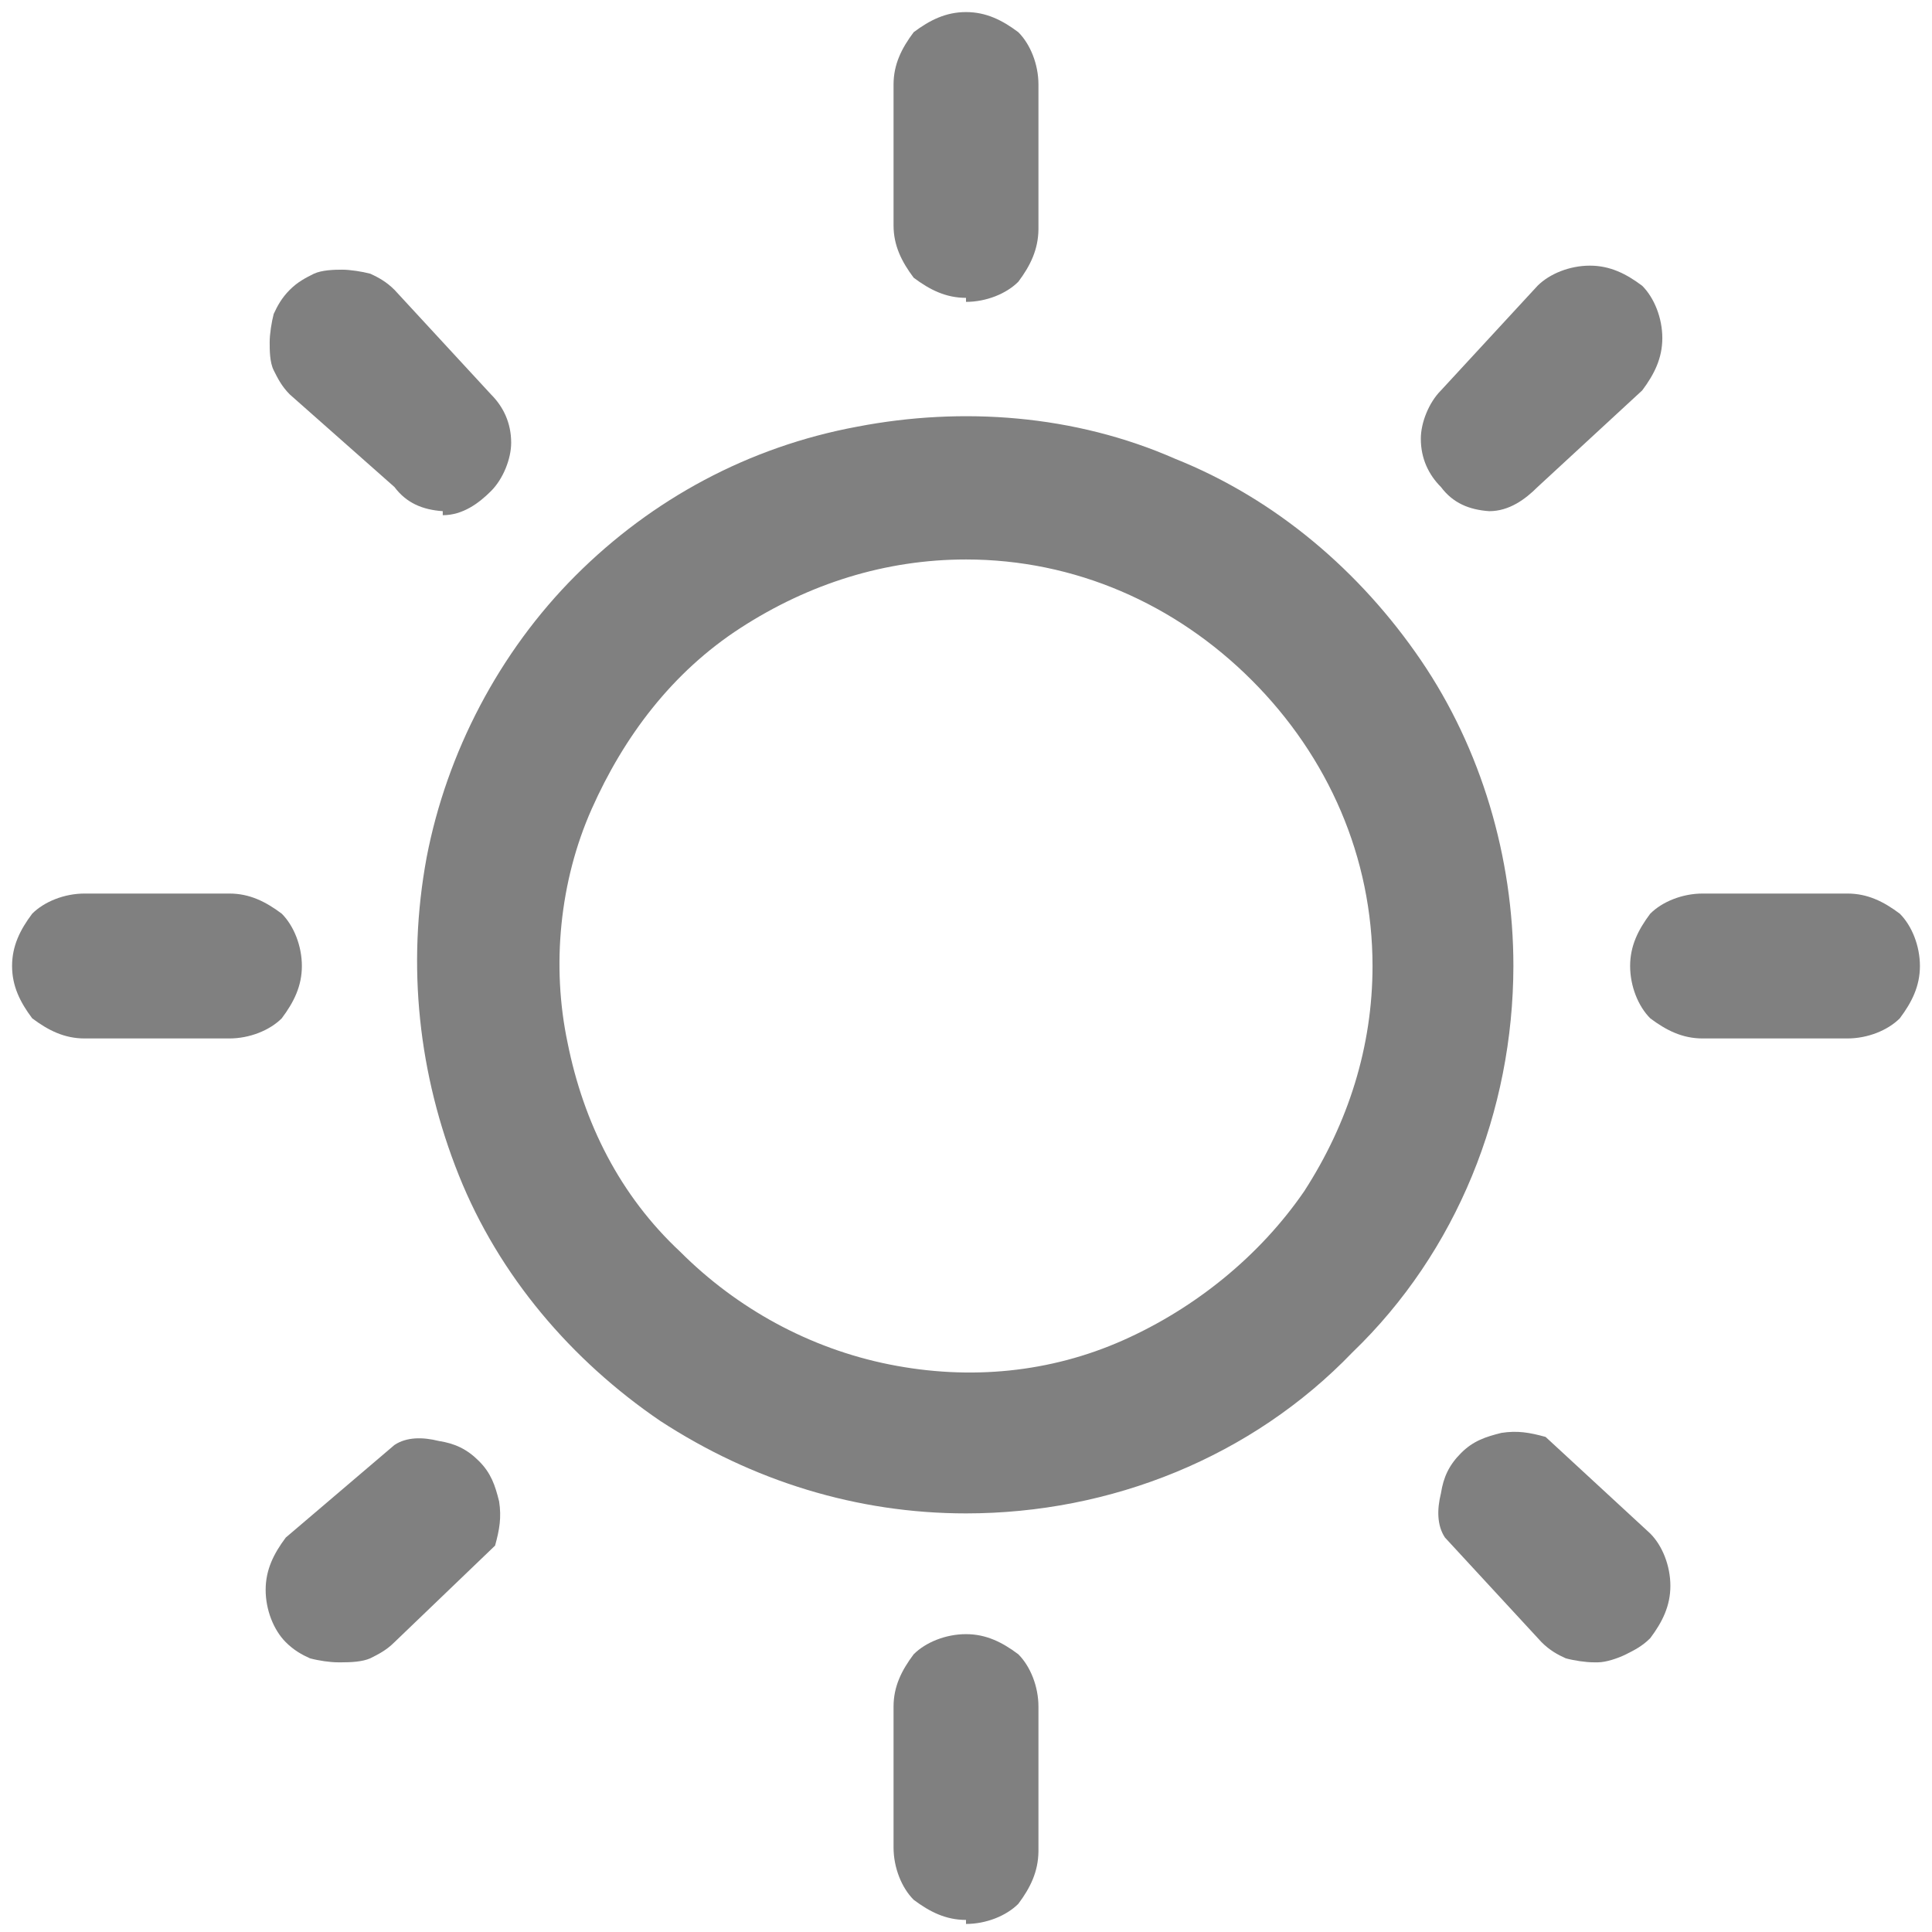
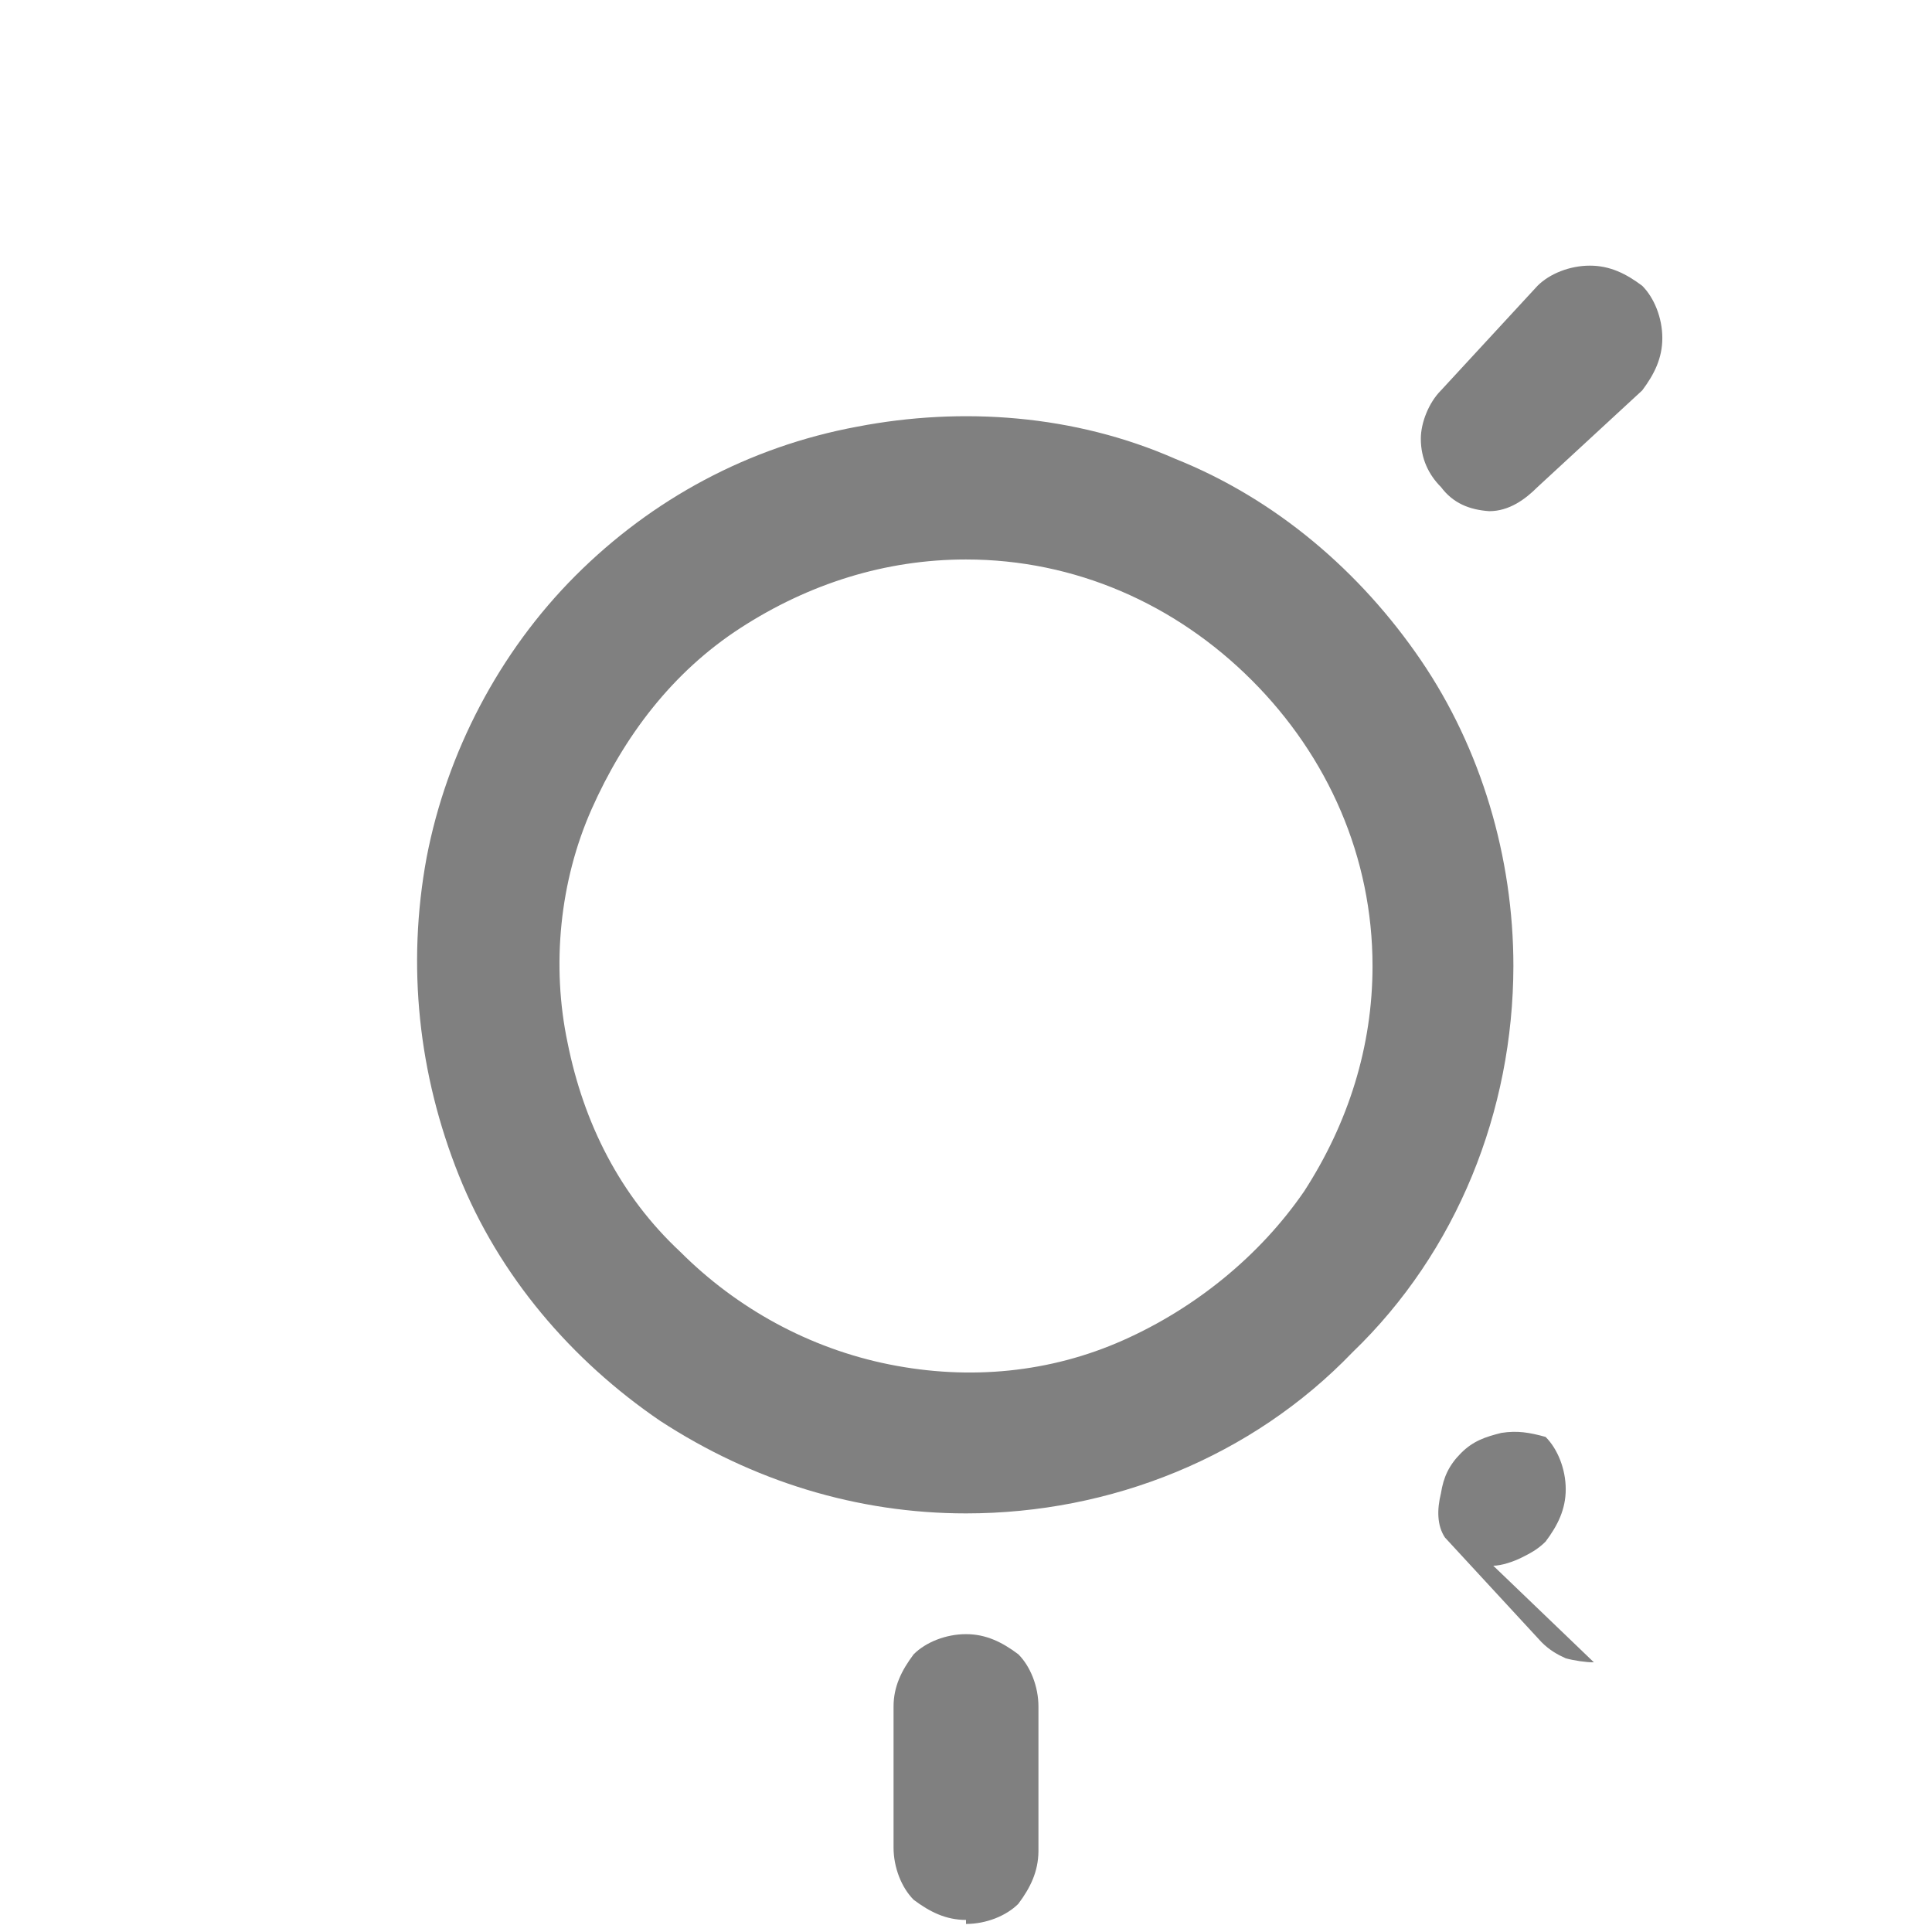
<svg xmlns="http://www.w3.org/2000/svg" xmlns:ns1="http://sodipodi.sourceforge.net/DTD/sodipodi-0.dtd" xmlns:ns2="http://www.inkscape.org/namespaces/inkscape" width="16" height="16" viewBox="0 0 0.48 0.48" fill="none" version="1.1" id="svg9" ns1:docname="sun.svg" ns2:version="1.4 (86a8ad7, 2024-10-11)">
  <defs id="defs9" />
  <ns1:namedview id="namedview9" pagecolor="#ffffff" bordercolor="#111111" borderopacity="1" ns2:showpageshadow="0" ns2:pageopacity="0" ns2:pagecheckerboard="1" ns2:deskcolor="#d1d1d1" ns2:zoom="16.28" ns2:cx="7.0331695" ns2:cy="15.17199" ns2:window-width="1920" ns2:window-height="1009" ns2:window-x="-8" ns2:window-y="-1" ns2:window-maximized="1" ns2:current-layer="svg9" />
  <path d="m 0.24,0.376 c -0.027,0 -0.053,-0.008 -0.076,-0.023 C 0.142,0.338 0.124,0.317 0.114,0.292 0.104,0.267 0.101,0.24 0.106,0.213 c 0.005,-0.026 0.018,-0.051 0.037,-0.07 0.019,-0.019 0.043,-0.032 0.07,-0.037 0.026,-0.005 0.054,-0.003 0.079,0.008 0.025,0.01 0.046,0.028 0.061,0.05 0.015,0.022 0.023,0.049 0.023,0.076 -6.165e-5,0.036 -0.014,0.071 -0.04,0.096 C 0.311,0.362 0.276,0.376 0.24,0.376 Z m 0,-0.237 c -0.02,0 -0.039,0.006 -0.056,0.017 -0.017,0.011 -0.029,0.027 -0.037,0.045 -0.008,0.018 -0.01,0.039 -0.006,0.058 0.004,0.02 0.013,0.038 0.028,0.052 0.014,0.014 0.032,0.024 0.052,0.028 0.02,0.004 0.04,0.002 0.058,-0.006 0.018,-0.008 0.034,-0.021 0.045,-0.037 C 0.335,0.279 0.341,0.26 0.341,0.24 0.341,0.213 0.33,0.188 0.311,0.169 0.292,0.15 0.267,0.139 0.24,0.139 Z" fill="#000000" id="path1" style="fill:#808080;fill-opacity:1;stroke-width:0.024" />
-   <path d="M 0.24,0.074 C 0.235,0.074 0.231,0.072 0.227,0.069 0.224,0.065 0.222,0.061 0.222,0.056 V 0.021 c 0,-0.005 0.002,-0.009 0.005,-0.013 C 0.231,0.005 0.235,0.003 0.24,0.003 c 0.005,0 0.009,0.002 0.013,0.005 0.003,0.003 0.005,0.008 0.005,0.013 v 0.036 c -6.165e-5,0.005 -0.002,0.009 -0.005,0.013 -0.003,0.003 -0.008,0.005 -0.013,0.005 z" fill="#000000" id="path2" style="fill:#808080;fill-opacity:1;stroke-width:0.024" />
  <path d="M 0.24,0.477 C 0.235,0.477 0.231,0.475 0.227,0.472 0.224,0.469 0.222,0.464 0.222,0.459 V 0.424 c 0,-0.005 0.002,-0.009 0.005,-0.013 0.003,-0.003 0.008,-0.005 0.013,-0.005 0.005,0 0.009,0.002 0.013,0.005 0.003,0.003 0.005,0.008 0.005,0.013 v 0.036 c -6.165e-5,0.005 -0.002,0.009 -0.005,0.013 -0.003,0.003 -0.008,0.005 -0.013,0.005 z" fill="#000000" id="path3" style="fill:#808080;fill-opacity:1;stroke-width:0.024" />
-   <path d="m 0.459,0.258 h -0.036 c -0.005,0 -0.009,-0.002 -0.013,-0.005 -0.003,-0.003 -0.005,-0.008 -0.005,-0.013 0,-0.005 0.002,-0.009 0.005,-0.013 0.003,-0.003 0.008,-0.005 0.013,-0.005 h 0.036 c 0.005,0 0.009,0.002 0.013,0.005 0.003,0.003 0.005,0.008 0.005,0.013 0,0.005 -0.002,0.009 -0.005,0.013 -0.003,0.003 -0.008,0.005 -0.013,0.005 z" fill="#000000" id="path4" style="fill:#808080;fill-opacity:1;stroke-width:0.024" />
-   <path d="M 0.056,0.258 H 0.021 c -0.005,0 -0.009,-0.002 -0.013,-0.005 C 0.005,0.249 0.003,0.245 0.003,0.24 c 0,-0.005 0.002,-0.009 0.005,-0.013 0.003,-0.003 0.008,-0.005 0.013,-0.005 h 0.036 c 0.005,0 0.009,0.002 0.013,0.005 0.003,0.003 0.005,0.008 0.005,0.013 0,0.005 -0.002,0.009 -0.005,0.013 -0.003,0.003 -0.008,0.005 -0.013,0.005 z" fill="#000000" id="path5" style="fill:#808080;fill-opacity:1;stroke-width:0.024" />
-   <path d="m 0.11,0.127 c -0.005,-3.4972e-4 -0.009,-0.002 -0.012,-0.006 L 0.072,0.098 C 0.07,0.096 0.069,0.094 0.068,0.092 0.067,0.09 0.067,0.087 0.067,0.085 c 0,-0.002 4.7254e-4,-0.005 0.001,-0.007 9.1853e-4,-0.002 0.002,-0.004 0.004,-0.006 0.002,-0.002 0.004,-0.003 0.006,-0.004 0.002,-9.1829e-4 0.005,-0.001 0.007,-0.001 0.002,0 0.005,4.7278e-4 0.007,0.001 0.002,9.1853e-4 0.004,0.002 0.006,0.004 l 0.024,0.026 c 0.003,0.003 0.005,0.007 0.005,0.012 0,0.004 -0.002,0.009 -0.005,0.012 -0.003,0.003 -0.007,0.006 -0.012,0.006 z" fill="#000000" id="path6" style="fill:#808080;fill-opacity:1;stroke-width:0.024" />
-   <path d="m 0.396,0.413 c -0.002,9.49e-6 -0.005,-4.4574e-4 -0.007,-0.001 -0.002,-8.9387e-4 -0.004,-0.002 -0.006,-0.004 l -0.024,-0.026 c -0.002,-0.003 -0.002,-0.007 -0.001,-0.011 6.2121e-4,-0.004 0.002,-0.007 0.005,-0.01 0.003,-0.003 0.006,-0.004 0.01,-0.005 0.004,-6.2357e-4 0.007,-1.0669e-4 0.011,0.001 l 0.026,0.024 c 0.003,0.003 0.005,0.008 0.005,0.013 0,0.005 -0.002,0.009 -0.005,0.013 -0.002,0.002 -0.004,0.003 -0.006,0.004 -0.002,0.001 -0.005,0.002 -0.007,0.002 z" fill="#000000" id="path7" style="fill:#808080;fill-opacity:1;stroke-width:0.024" />
+   <path d="m 0.396,0.413 c -0.002,9.49e-6 -0.005,-4.4574e-4 -0.007,-0.001 -0.002,-8.9387e-4 -0.004,-0.002 -0.006,-0.004 l -0.024,-0.026 c -0.002,-0.003 -0.002,-0.007 -0.001,-0.011 6.2121e-4,-0.004 0.002,-0.007 0.005,-0.01 0.003,-0.003 0.006,-0.004 0.01,-0.005 0.004,-6.2357e-4 0.007,-1.0669e-4 0.011,0.001 c 0.003,0.003 0.005,0.008 0.005,0.013 0,0.005 -0.002,0.009 -0.005,0.013 -0.002,0.002 -0.004,0.003 -0.006,0.004 -0.002,0.001 -0.005,0.002 -0.007,0.002 z" fill="#000000" id="path7" style="fill:#808080;fill-opacity:1;stroke-width:0.024" />
  <path d="m 0.37,0.127 c -0.005,-3.4972e-4 -0.009,-0.002 -0.012,-0.006 -0.003,-0.003 -0.005,-0.007 -0.005,-0.012 0,-0.004 0.002,-0.009 0.005,-0.012 l 0.024,-0.026 c 0.003,-0.003 0.008,-0.005 0.013,-0.005 0.005,0 0.009,0.002 0.013,0.005 0.003,0.003 0.005,0.008 0.005,0.013 0,0.005 -0.002,0.009 -0.005,0.013 l -0.026,0.024 c -0.003,0.003 -0.007,0.006 -0.012,0.006 z" fill="#000000" id="path8" style="fill:#808080;fill-opacity:1;stroke-width:0.024" />
-   <path d="m 0.084,0.413 c -0.002,9.49e-6 -0.005,-4.4574e-4 -0.007,-0.001 -0.002,-8.9387e-4 -0.004,-0.002 -0.006,-0.004 -0.003,-0.003 -0.005,-0.008 -0.005,-0.013 0,-0.005 0.002,-0.009 0.005,-0.013 L 0.098,0.359 c 0.003,-0.002 0.007,-0.002 0.011,-0.001 0.004,6.2121e-4 0.007,0.002 0.01,0.005 0.003,0.003 0.004,0.006 0.005,0.01 6.2168e-4,0.004 1.0456e-4,0.007 -0.001,0.011 L 0.098,0.408 c -0.002,0.002 -0.004,0.003 -0.006,0.004 -0.002,8.9861e-4 -0.005,0.001 -0.007,0.001 z" fill="#000000" id="path9" style="fill:#808080;fill-opacity:1;stroke-width:0.024" />
</svg>